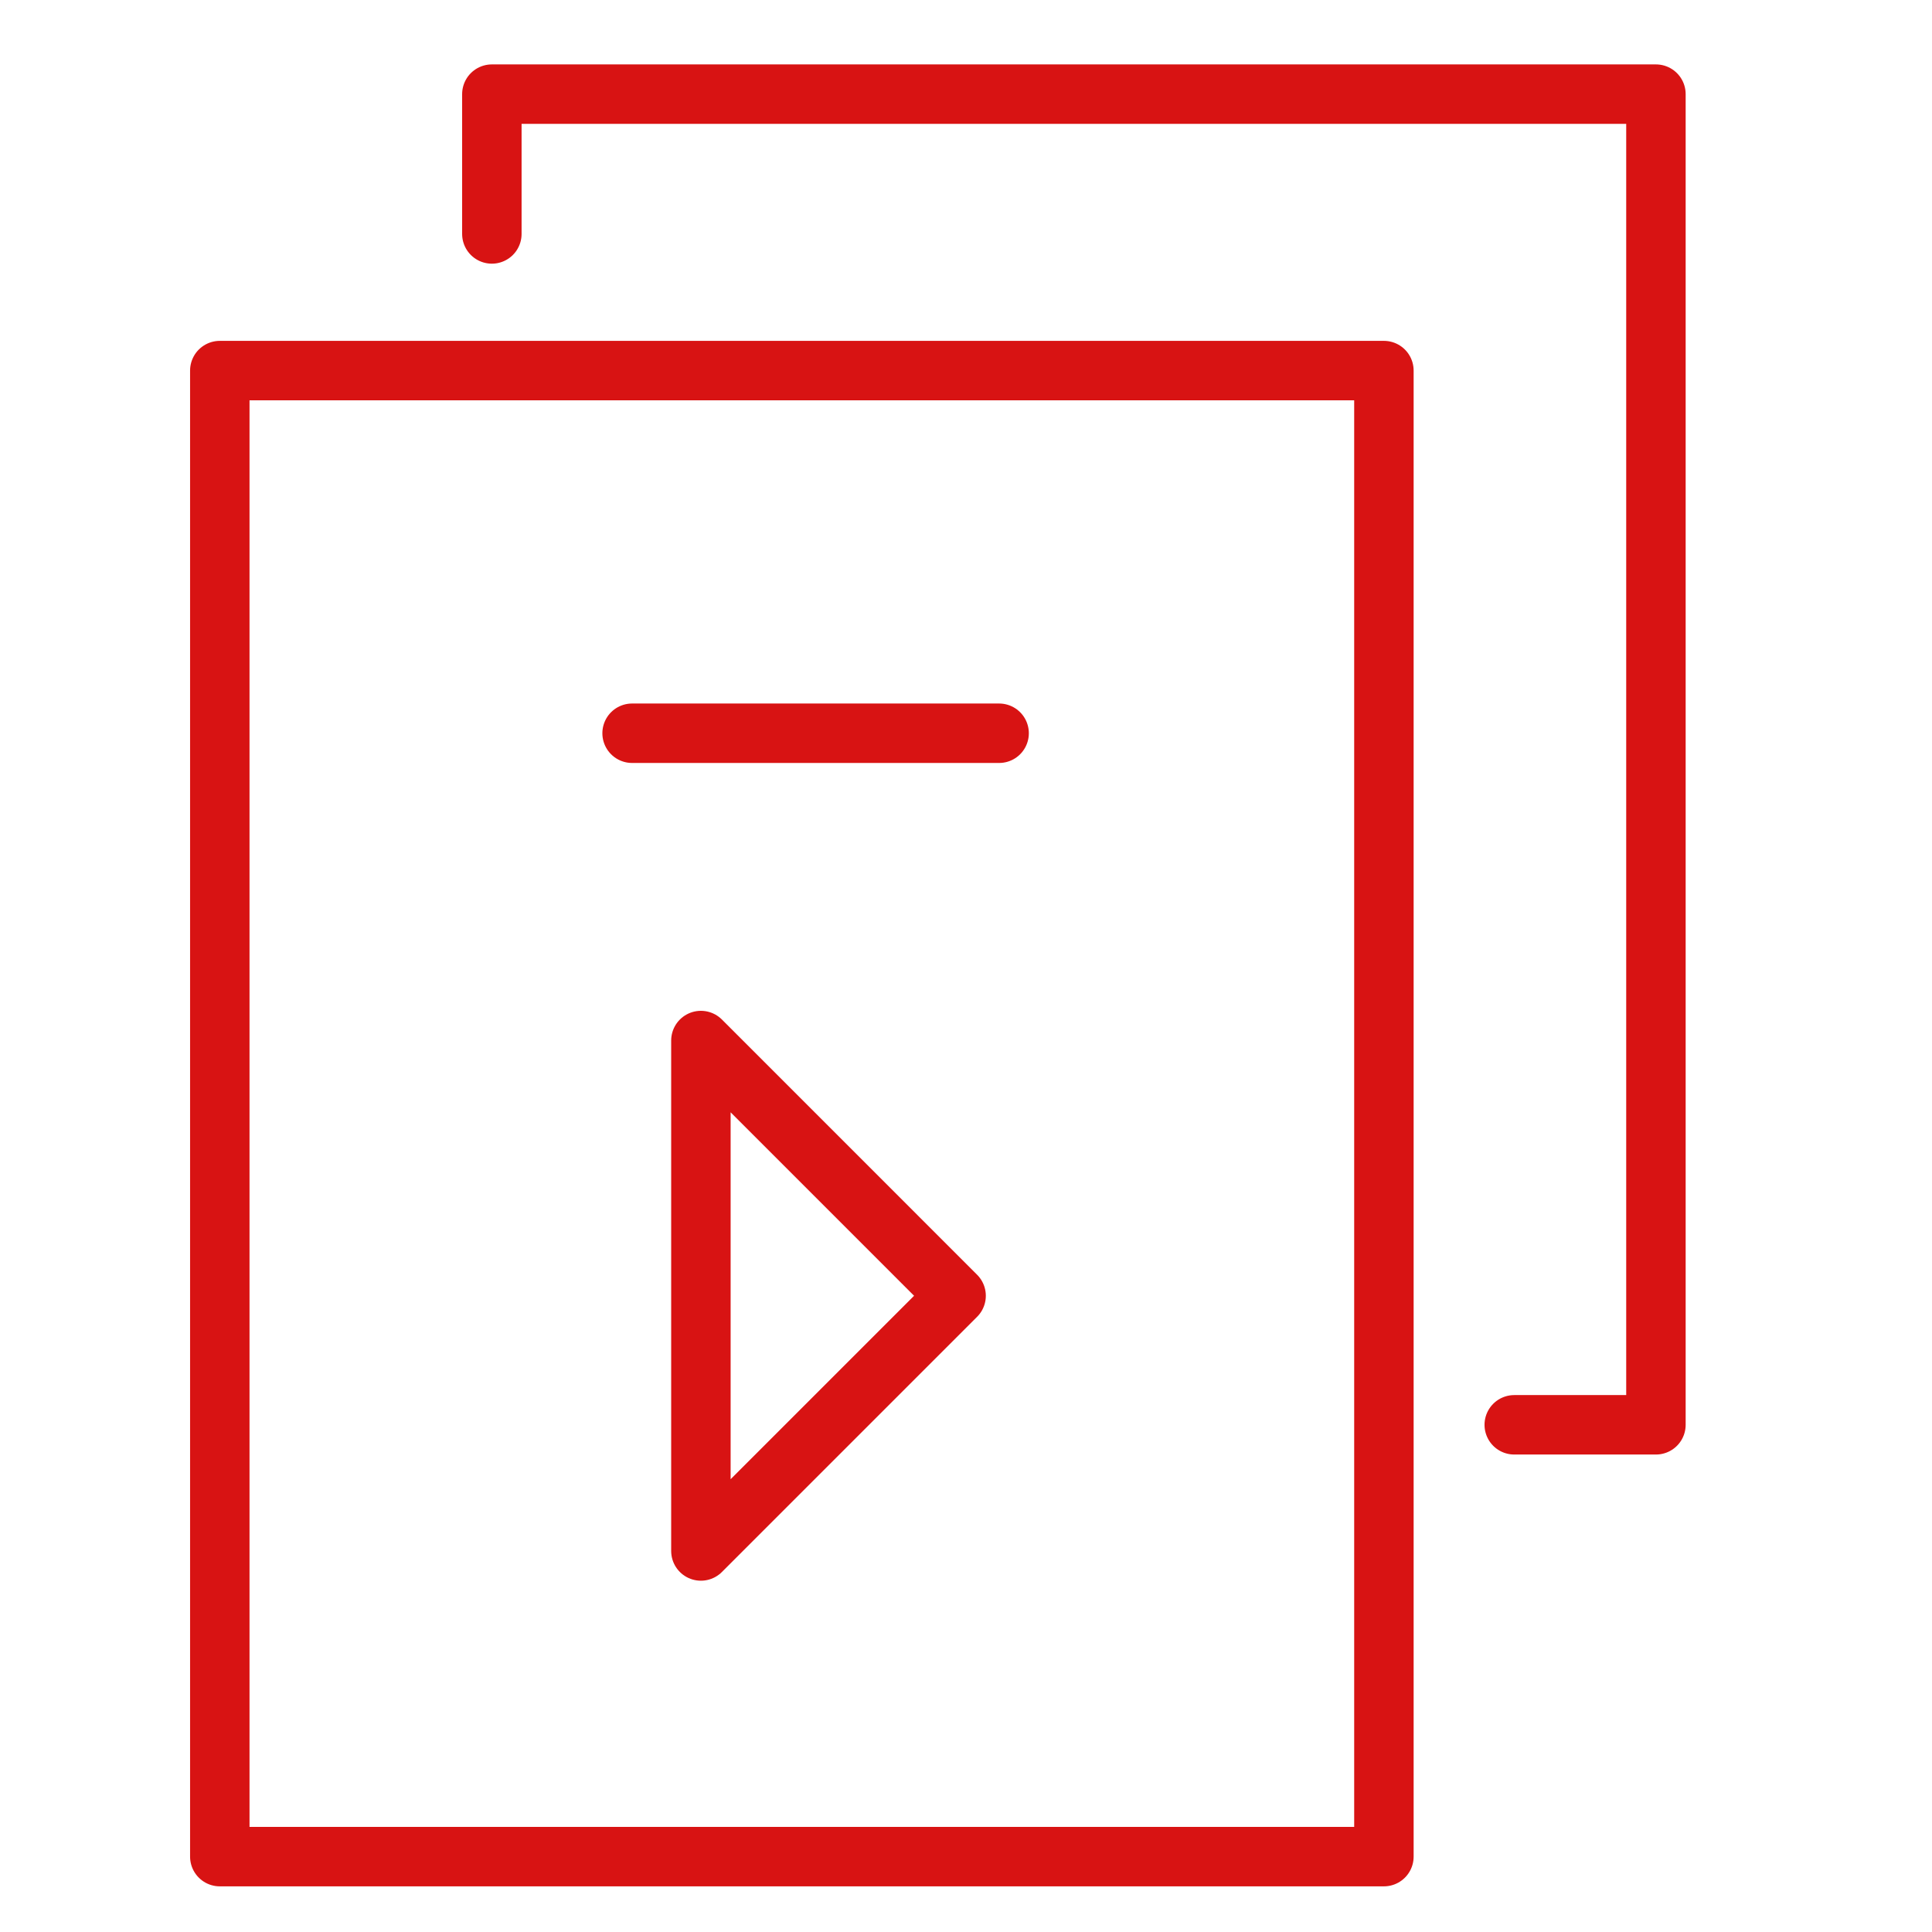
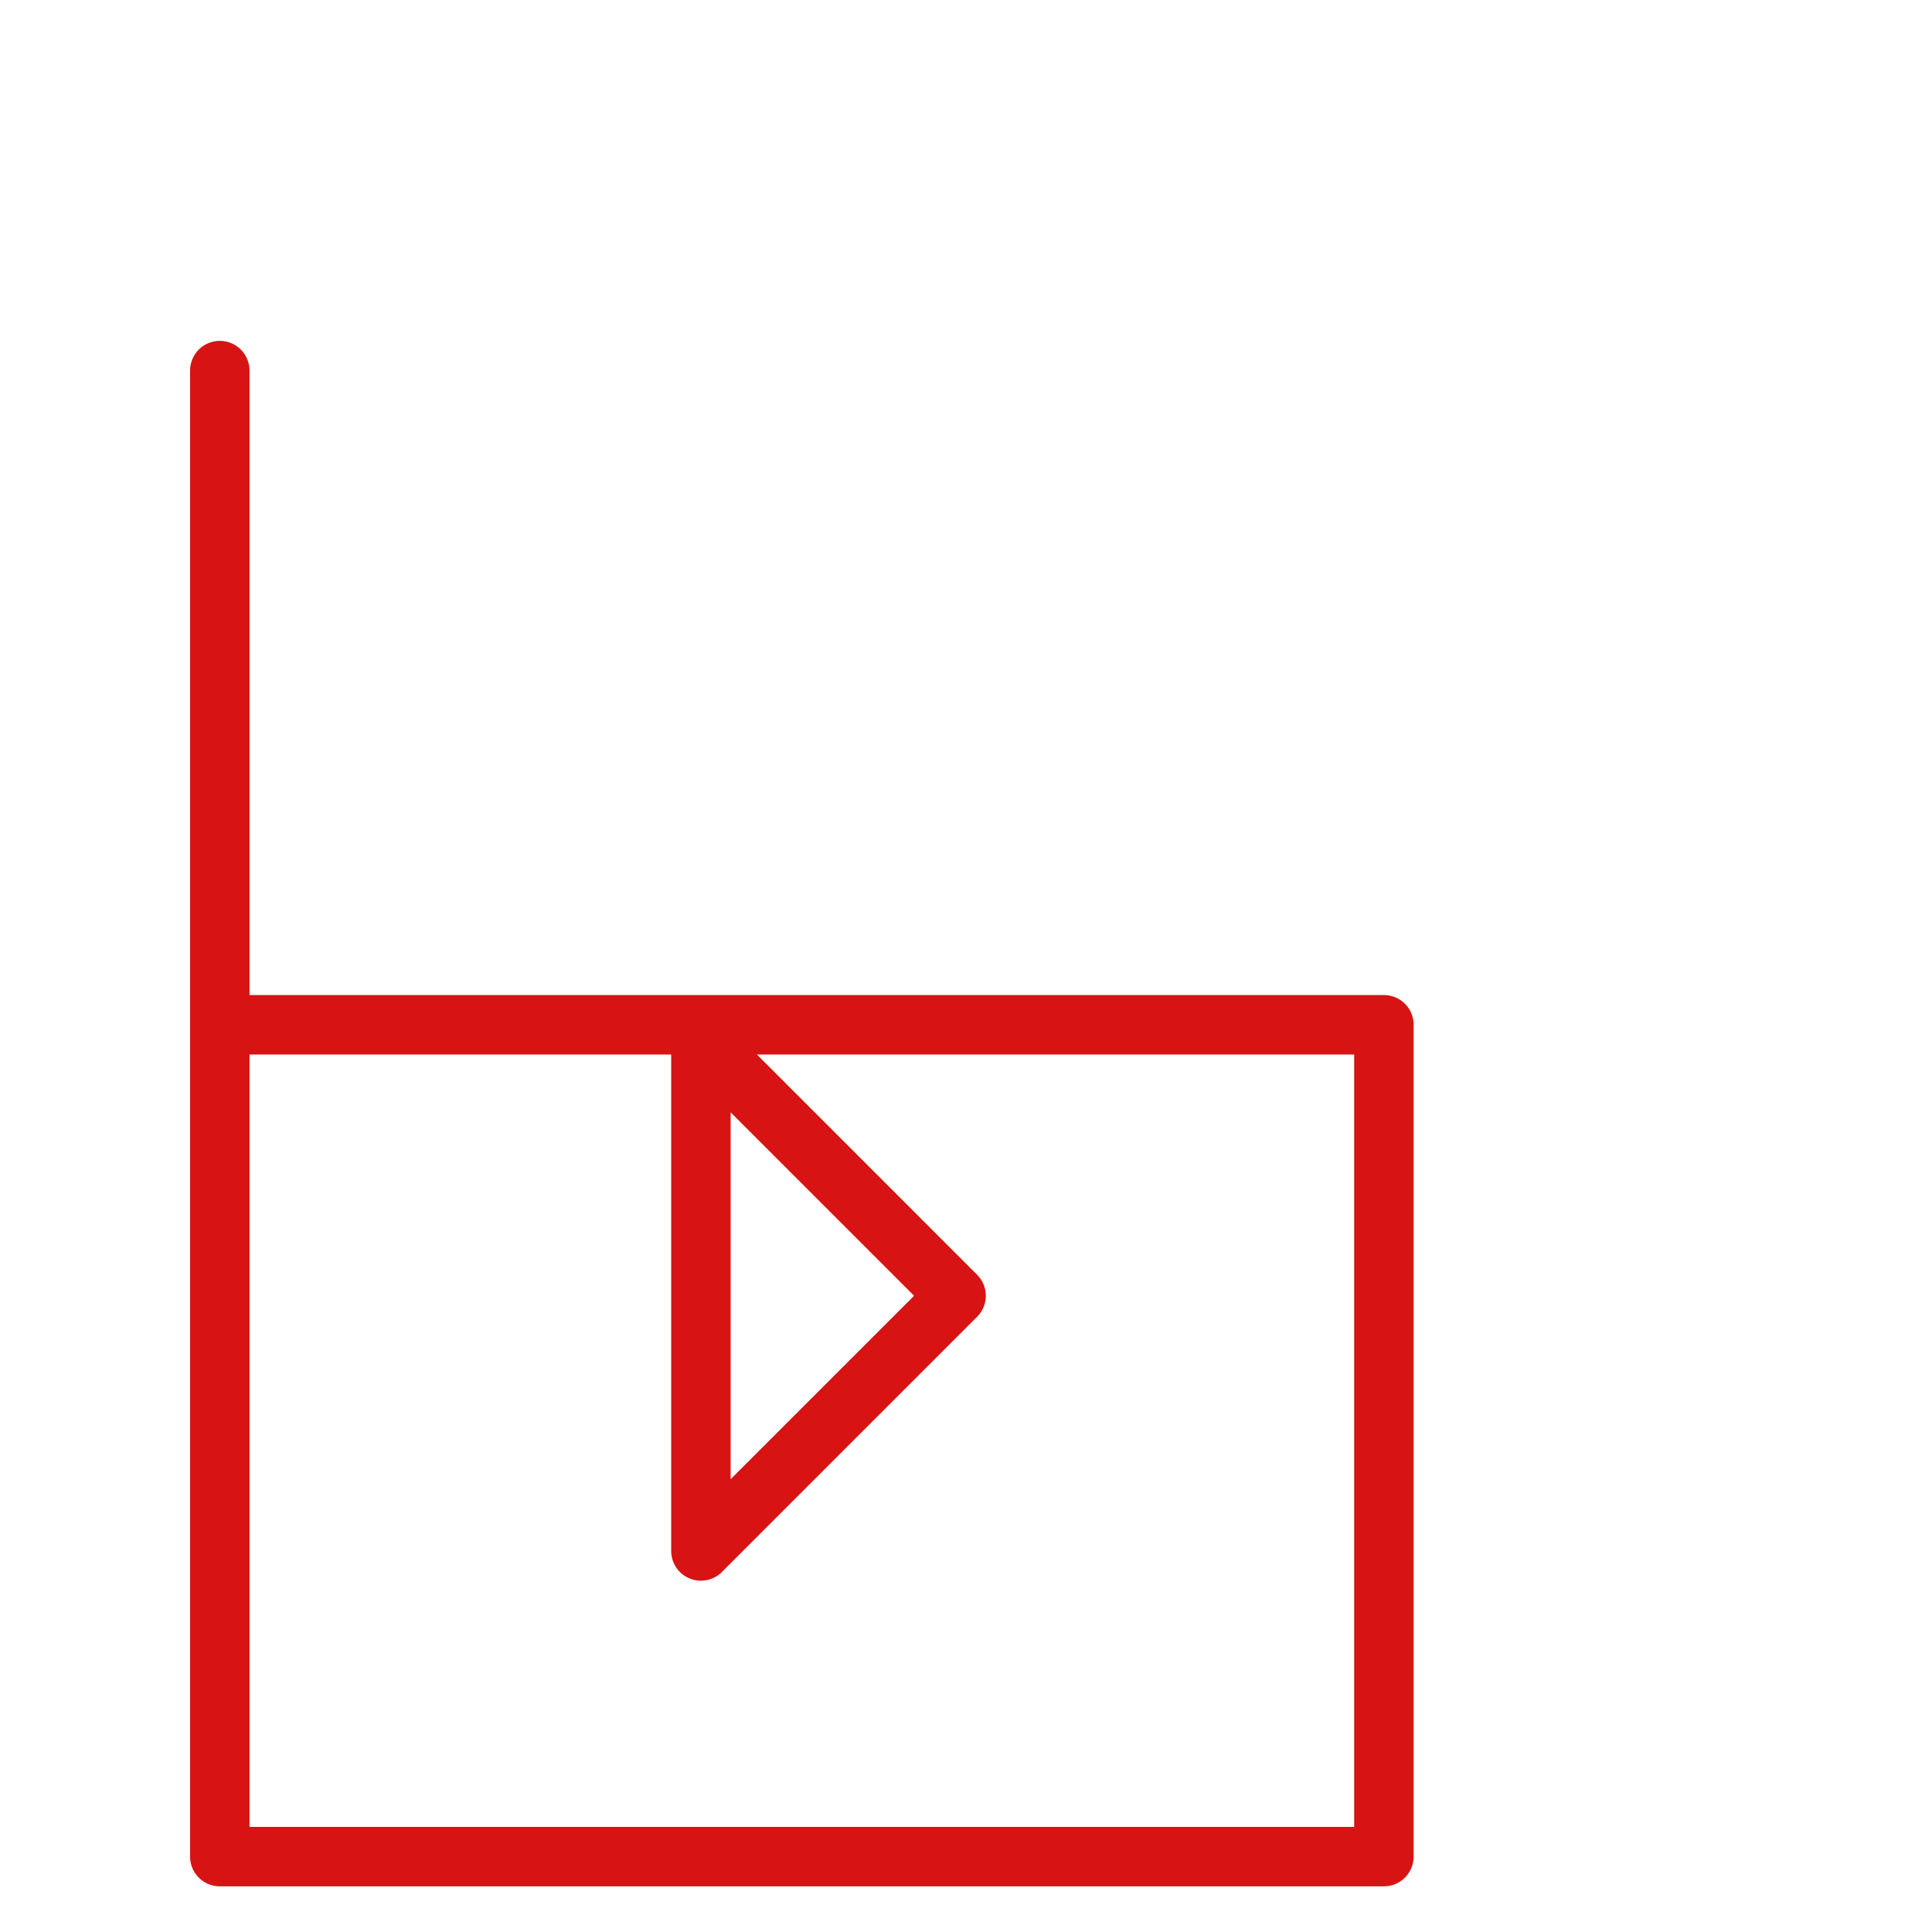
<svg xmlns="http://www.w3.org/2000/svg" width="65" height="65" viewBox="0 0 65 65" fill="none">
-   <path d="M46.56 34.477V62.464H7.395V12.468H46.56V21.865V34.477Z" stroke="#D81313" stroke-width="2" stroke-miterlimit="10" stroke-linecap="round" stroke-linejoin="round" />
-   <path d="M16.548 7.871V3.167H55.712V14.605V28.118V47.936H50.945" stroke="#D81313" stroke-width="2" stroke-miterlimit="10" stroke-linecap="round" stroke-linejoin="round" />
+   <path d="M46.56 34.477V62.464H7.395V12.468V21.865V34.477Z" stroke="#D81313" stroke-width="2" stroke-miterlimit="10" stroke-linecap="round" stroke-linejoin="round" />
  <path d="M32.167 43.595L23.581 52.181V35.008L32.167 43.595Z" stroke="#D81313" stroke-width="2" stroke-miterlimit="10" stroke-linecap="round" stroke-linejoin="round" />
-   <path d="M21.266 24.669H33.614" stroke="#D81313" stroke-width="2" stroke-miterlimit="10" stroke-linecap="round" stroke-linejoin="round" />
</svg>